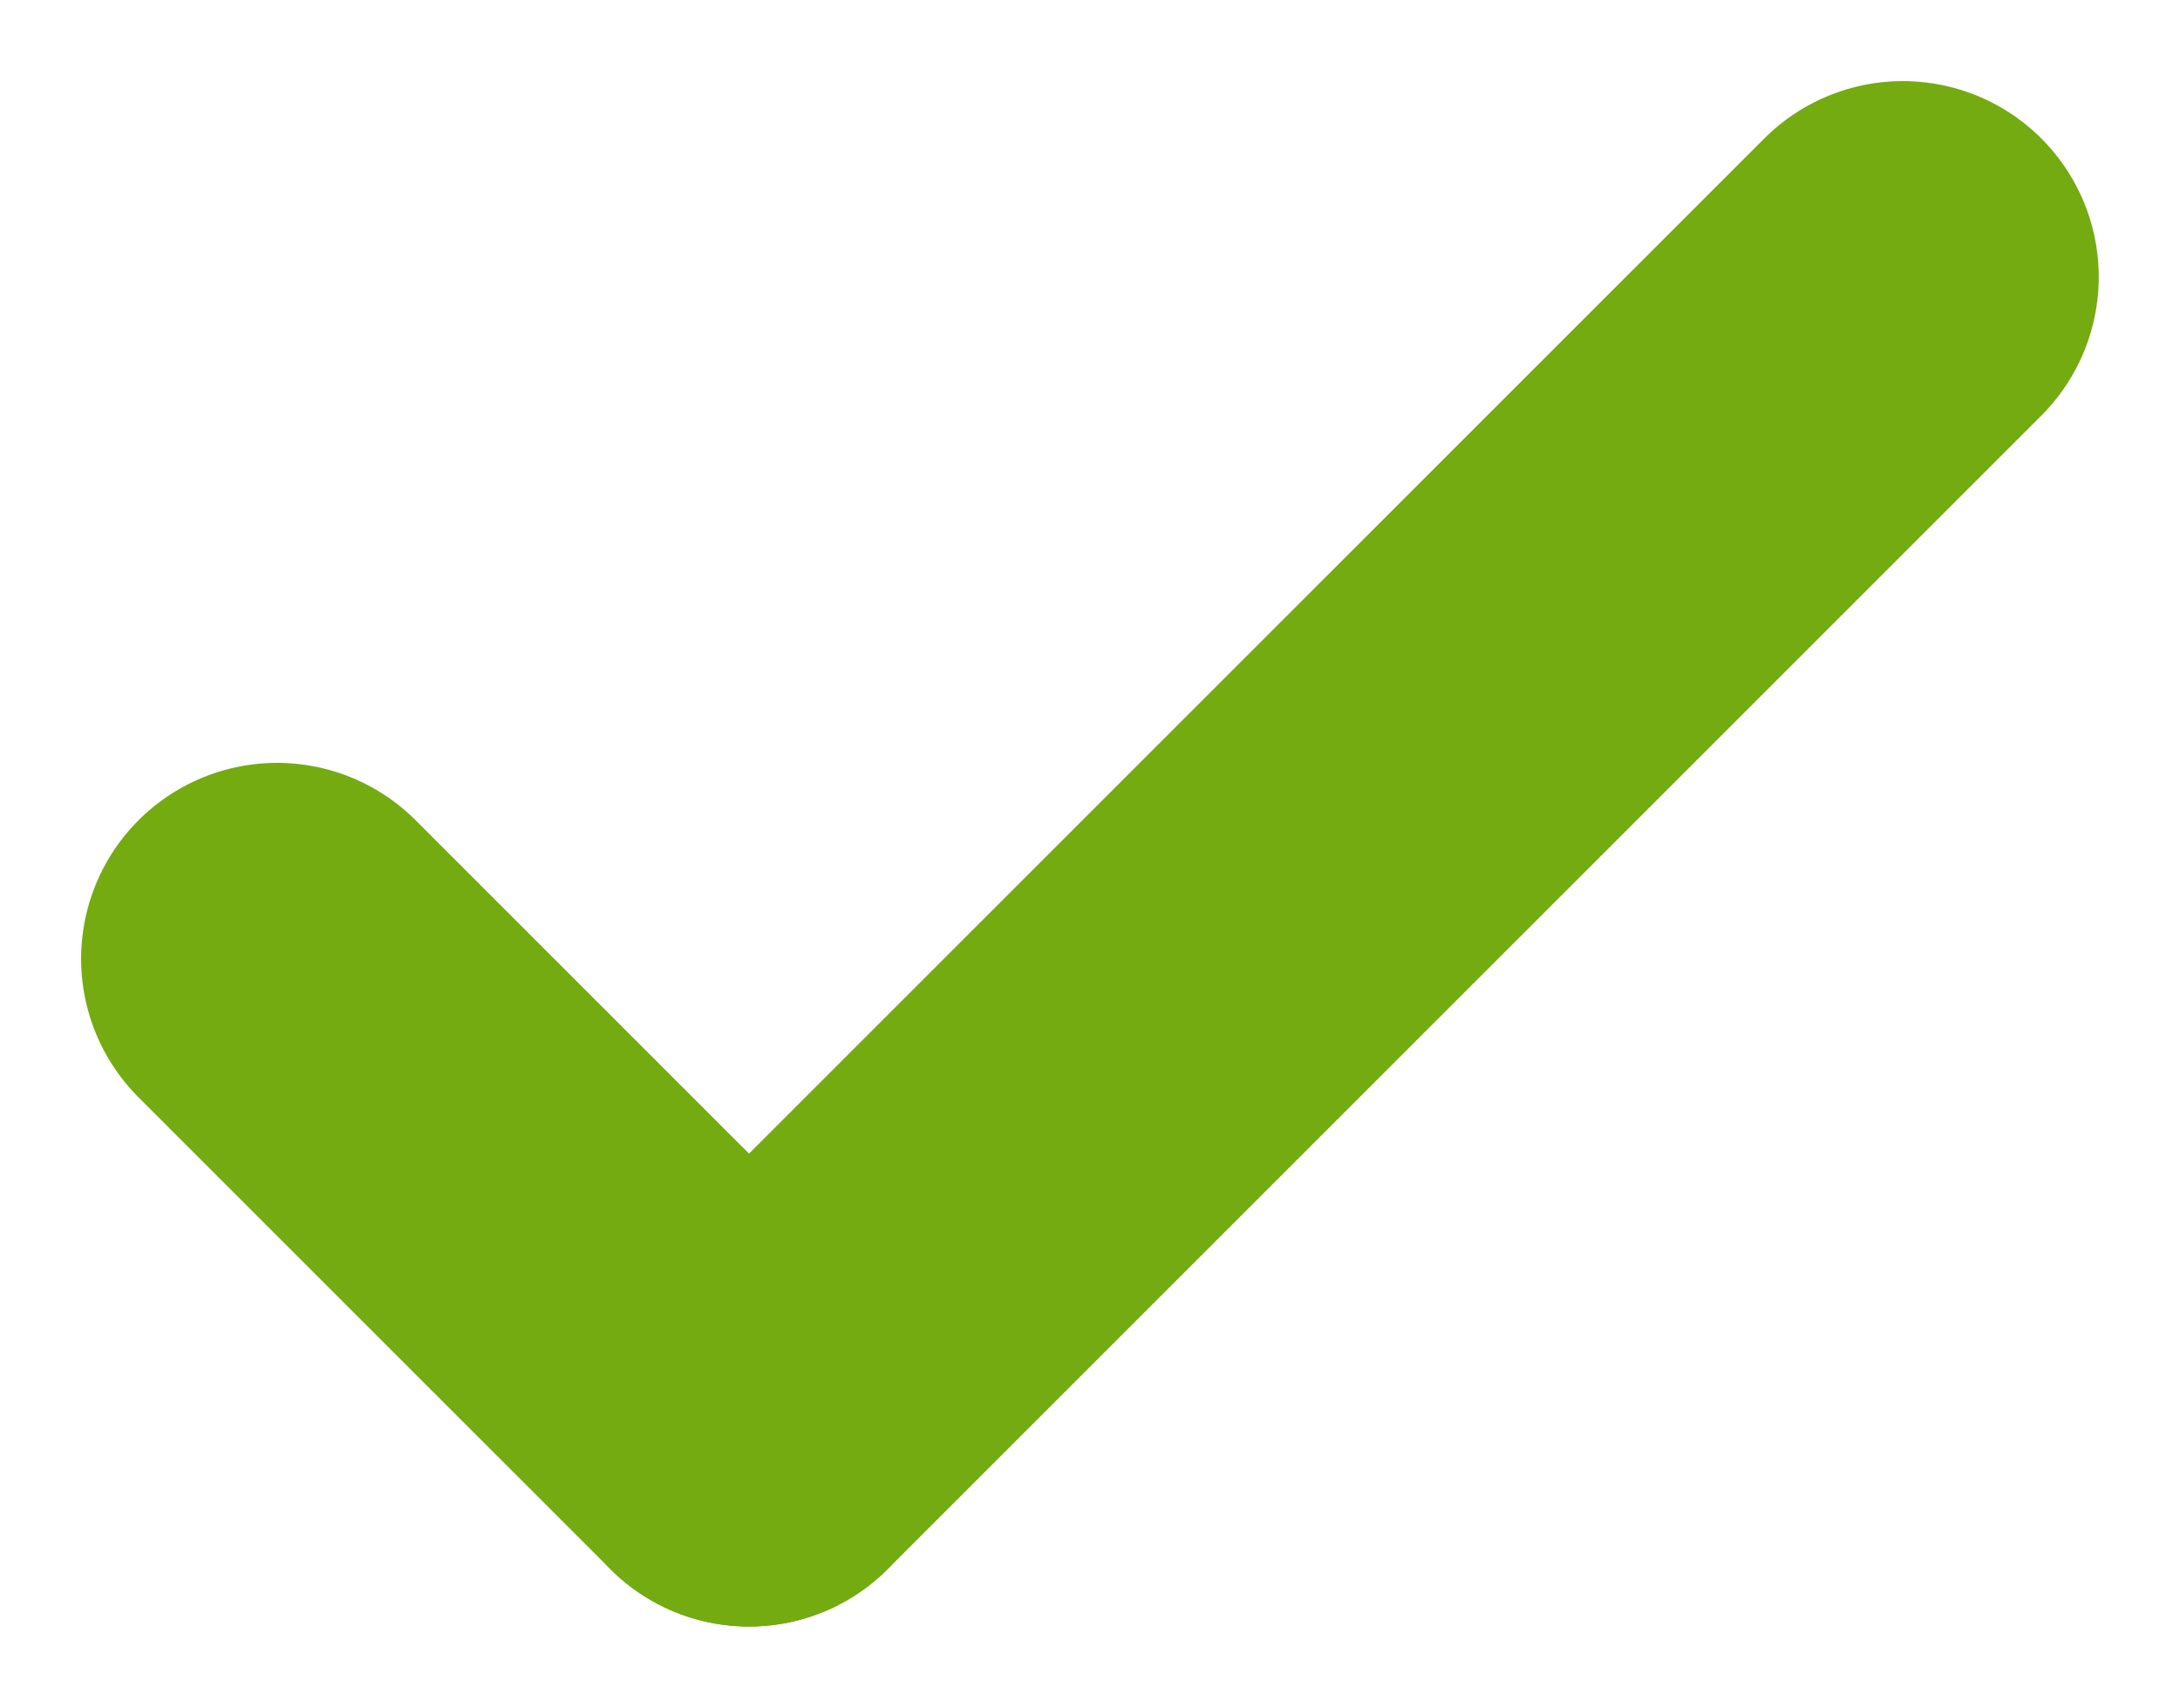
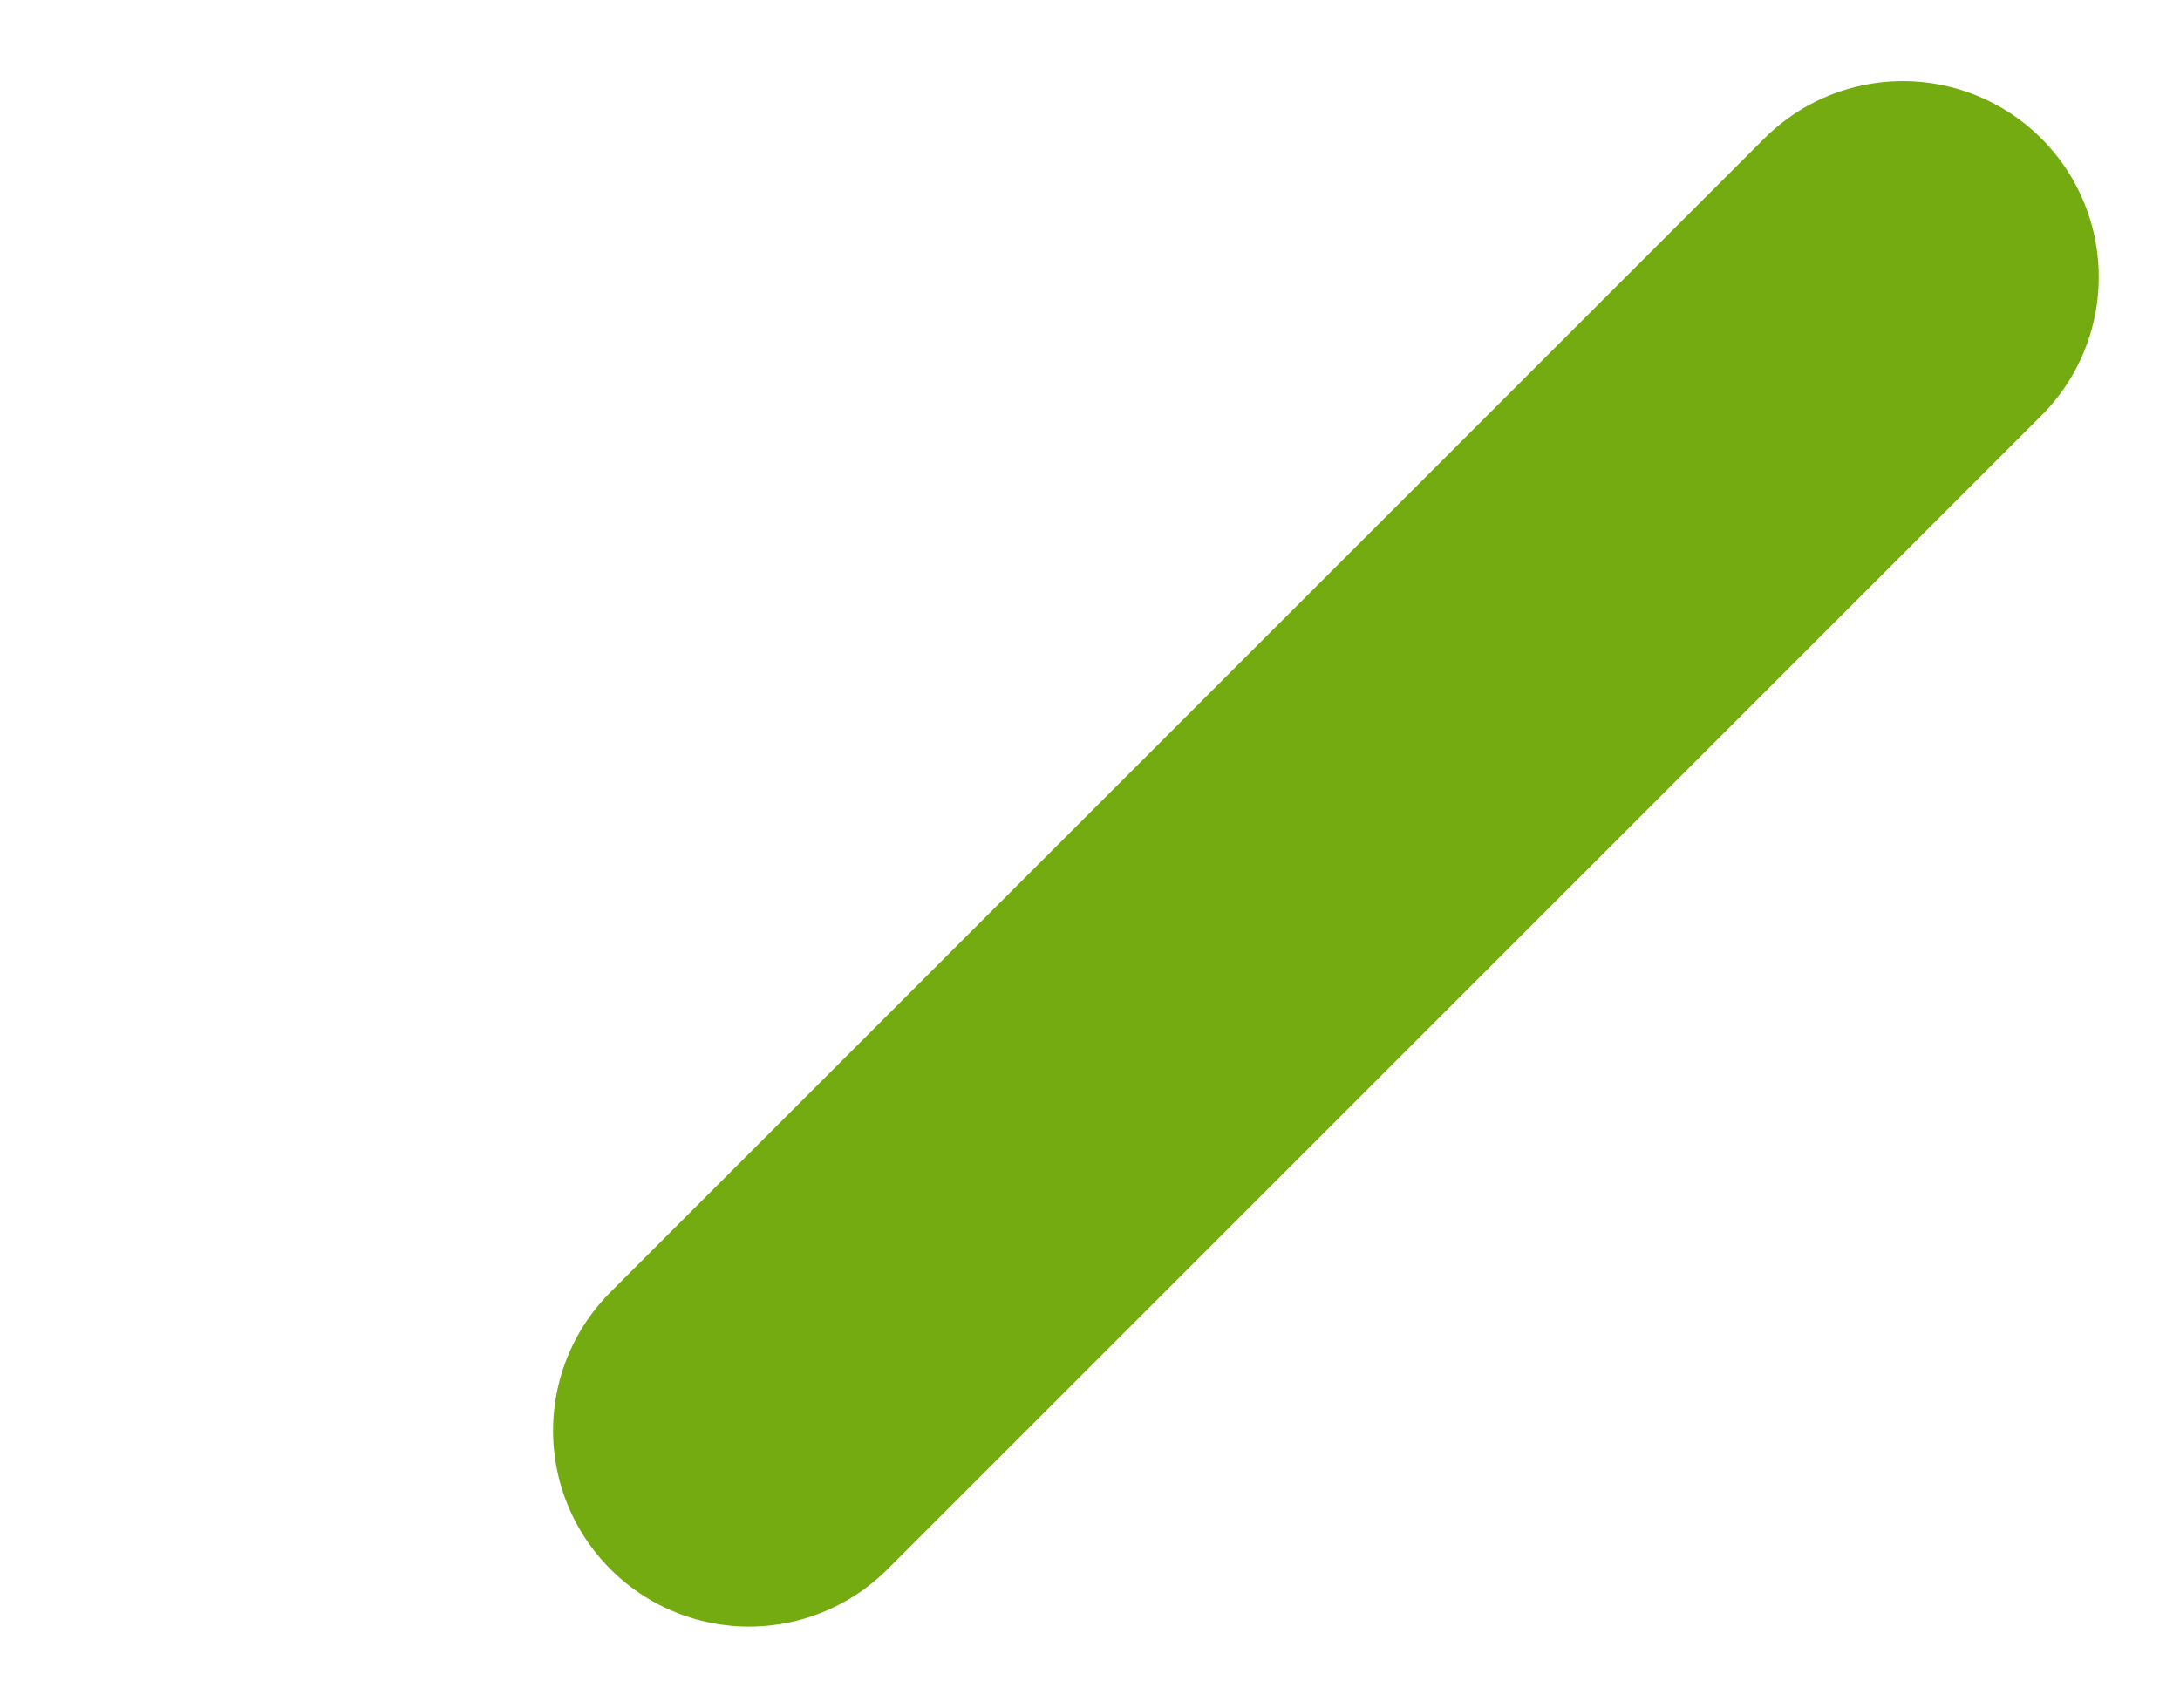
<svg xmlns="http://www.w3.org/2000/svg" width="16.689" height="13.076" viewBox="0 0 16.689 13.076">
  <g id="Groupe_439" data-name="Groupe 439" transform="translate(-946.656 -3057.962)">
-     <line id="Ligne_17" data-name="Ligne 17" x2="3.613" y2="3.613" transform="translate(948.777 3065.303)" fill="none" stroke="#73ab11" stroke-linecap="round" stroke-width="3" />
    <line id="Ligne_18" data-name="Ligne 18" x1="8.833" y2="8.833" transform="translate(952.39 3060.083)" fill="none" stroke="#73ab11" stroke-linecap="round" stroke-width="3" />
  </g>
</svg>